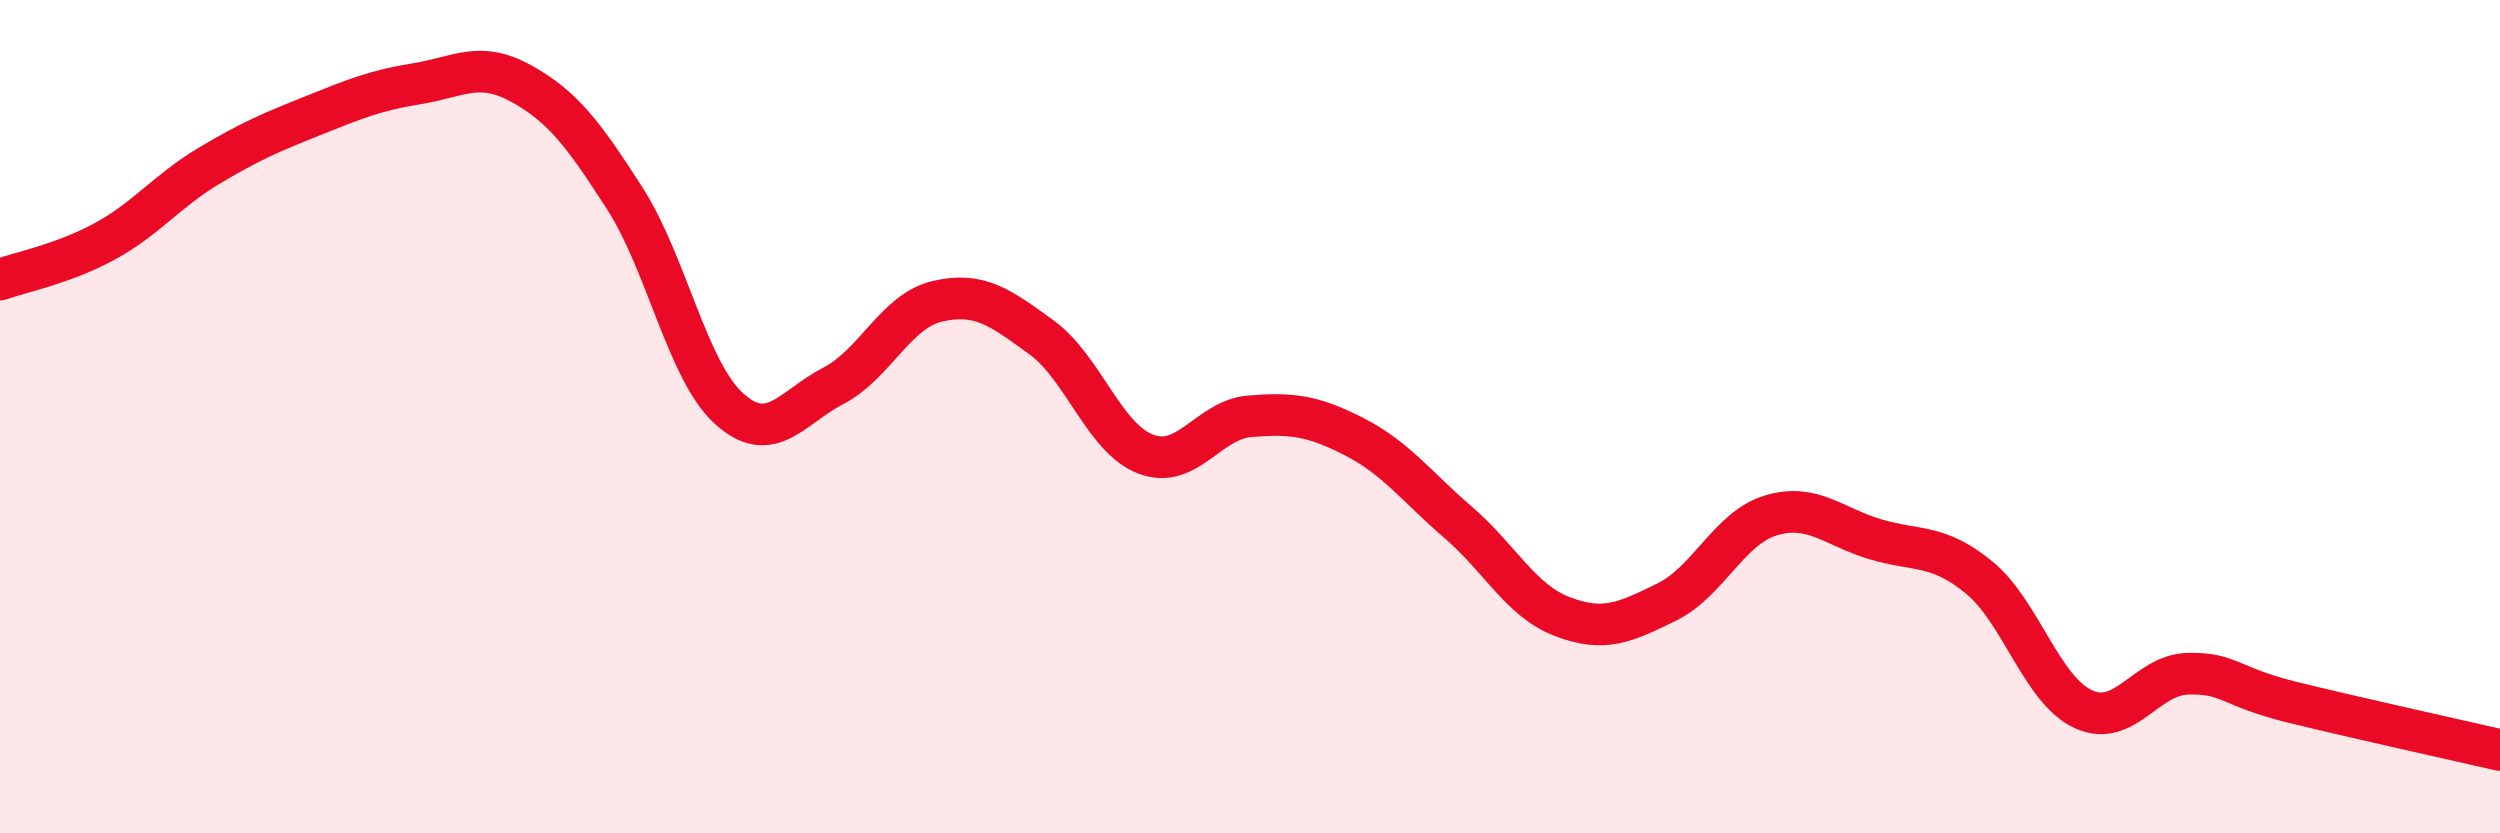
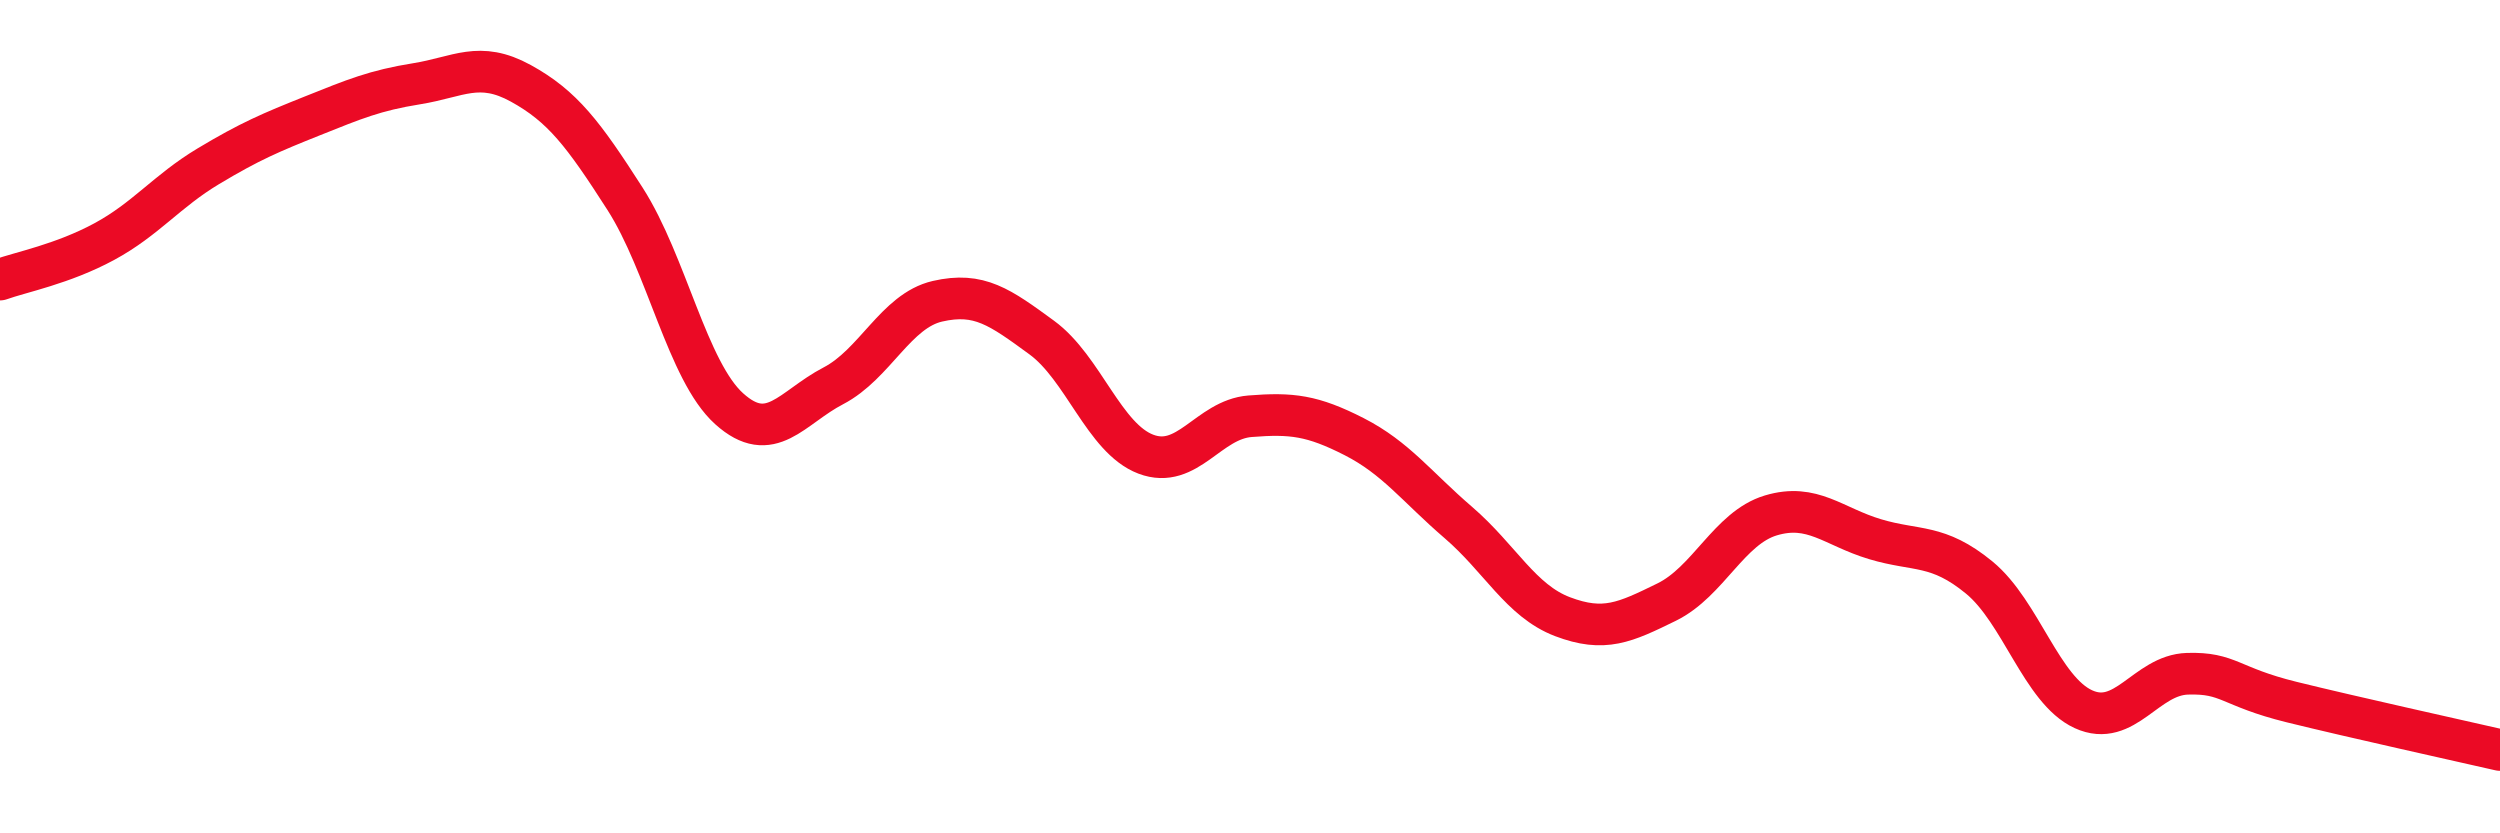
<svg xmlns="http://www.w3.org/2000/svg" width="60" height="20" viewBox="0 0 60 20">
-   <path d="M 0,6.71 C 0.5,6.53 1.5,6.34 2.5,5.8 C 3.5,5.26 4,4.59 5,3.99 C 6,3.39 6.5,3.18 7.5,2.78 C 8.5,2.38 9,2.17 10,2.01 C 11,1.85 11.5,1.45 12.5,2 C 13.5,2.55 14,3.21 15,4.77 C 16,6.33 16.5,8.91 17.5,9.81 C 18.5,10.71 19,9.78 20,9.26 C 21,8.74 21.5,7.46 22.5,7.23 C 23.5,7 24,7.37 25,8.1 C 26,8.83 26.5,10.52 27.5,10.9 C 28.5,11.28 29,10.07 30,9.99 C 31,9.91 31.5,9.97 32.5,10.48 C 33.5,10.99 34,11.68 35,12.54 C 36,13.4 36.5,14.42 37.5,14.8 C 38.5,15.18 39,14.94 40,14.45 C 41,13.96 41.5,12.67 42.5,12.37 C 43.5,12.07 44,12.64 45,12.94 C 46,13.24 46.5,13.04 47.5,13.86 C 48.5,14.68 49,16.56 50,17.02 C 51,17.48 51.5,16.2 52.5,16.17 C 53.5,16.14 53.5,16.48 55,16.85 C 56.5,17.22 59,17.77 60,18L60 20L0 20Z" fill="#EB0A25" opacity="0.1" stroke-linecap="round" stroke-linejoin="round" />
  <path d="M 0,6.71 C 0.5,6.53 1.5,6.34 2.5,5.8 C 3.5,5.26 4,4.59 5,3.99 C 6,3.39 6.5,3.18 7.5,2.78 C 8.5,2.38 9,2.17 10,2.01 C 11,1.85 11.5,1.45 12.5,2 C 13.5,2.55 14,3.21 15,4.77 C 16,6.33 16.5,8.91 17.5,9.81 C 18.5,10.71 19,9.78 20,9.26 C 21,8.74 21.5,7.46 22.5,7.23 C 23.5,7 24,7.37 25,8.1 C 26,8.83 26.5,10.52 27.5,10.9 C 28.5,11.28 29,10.07 30,9.99 C 31,9.91 31.5,9.97 32.5,10.48 C 33.5,10.99 34,11.68 35,12.54 C 36,13.4 36.5,14.42 37.5,14.8 C 38.5,15.18 39,14.94 40,14.45 C 41,13.96 41.5,12.67 42.5,12.37 C 43.5,12.07 44,12.64 45,12.94 C 46,13.24 46.5,13.04 47.5,13.86 C 48.5,14.68 49,16.56 50,17.02 C 51,17.48 51.5,16.2 52.5,16.17 C 53.5,16.14 53.5,16.48 55,16.85 C 56.5,17.22 59,17.77 60,18" stroke="#EB0A25" stroke-width="1" fill="none" stroke-linecap="round" stroke-linejoin="round" />
</svg>